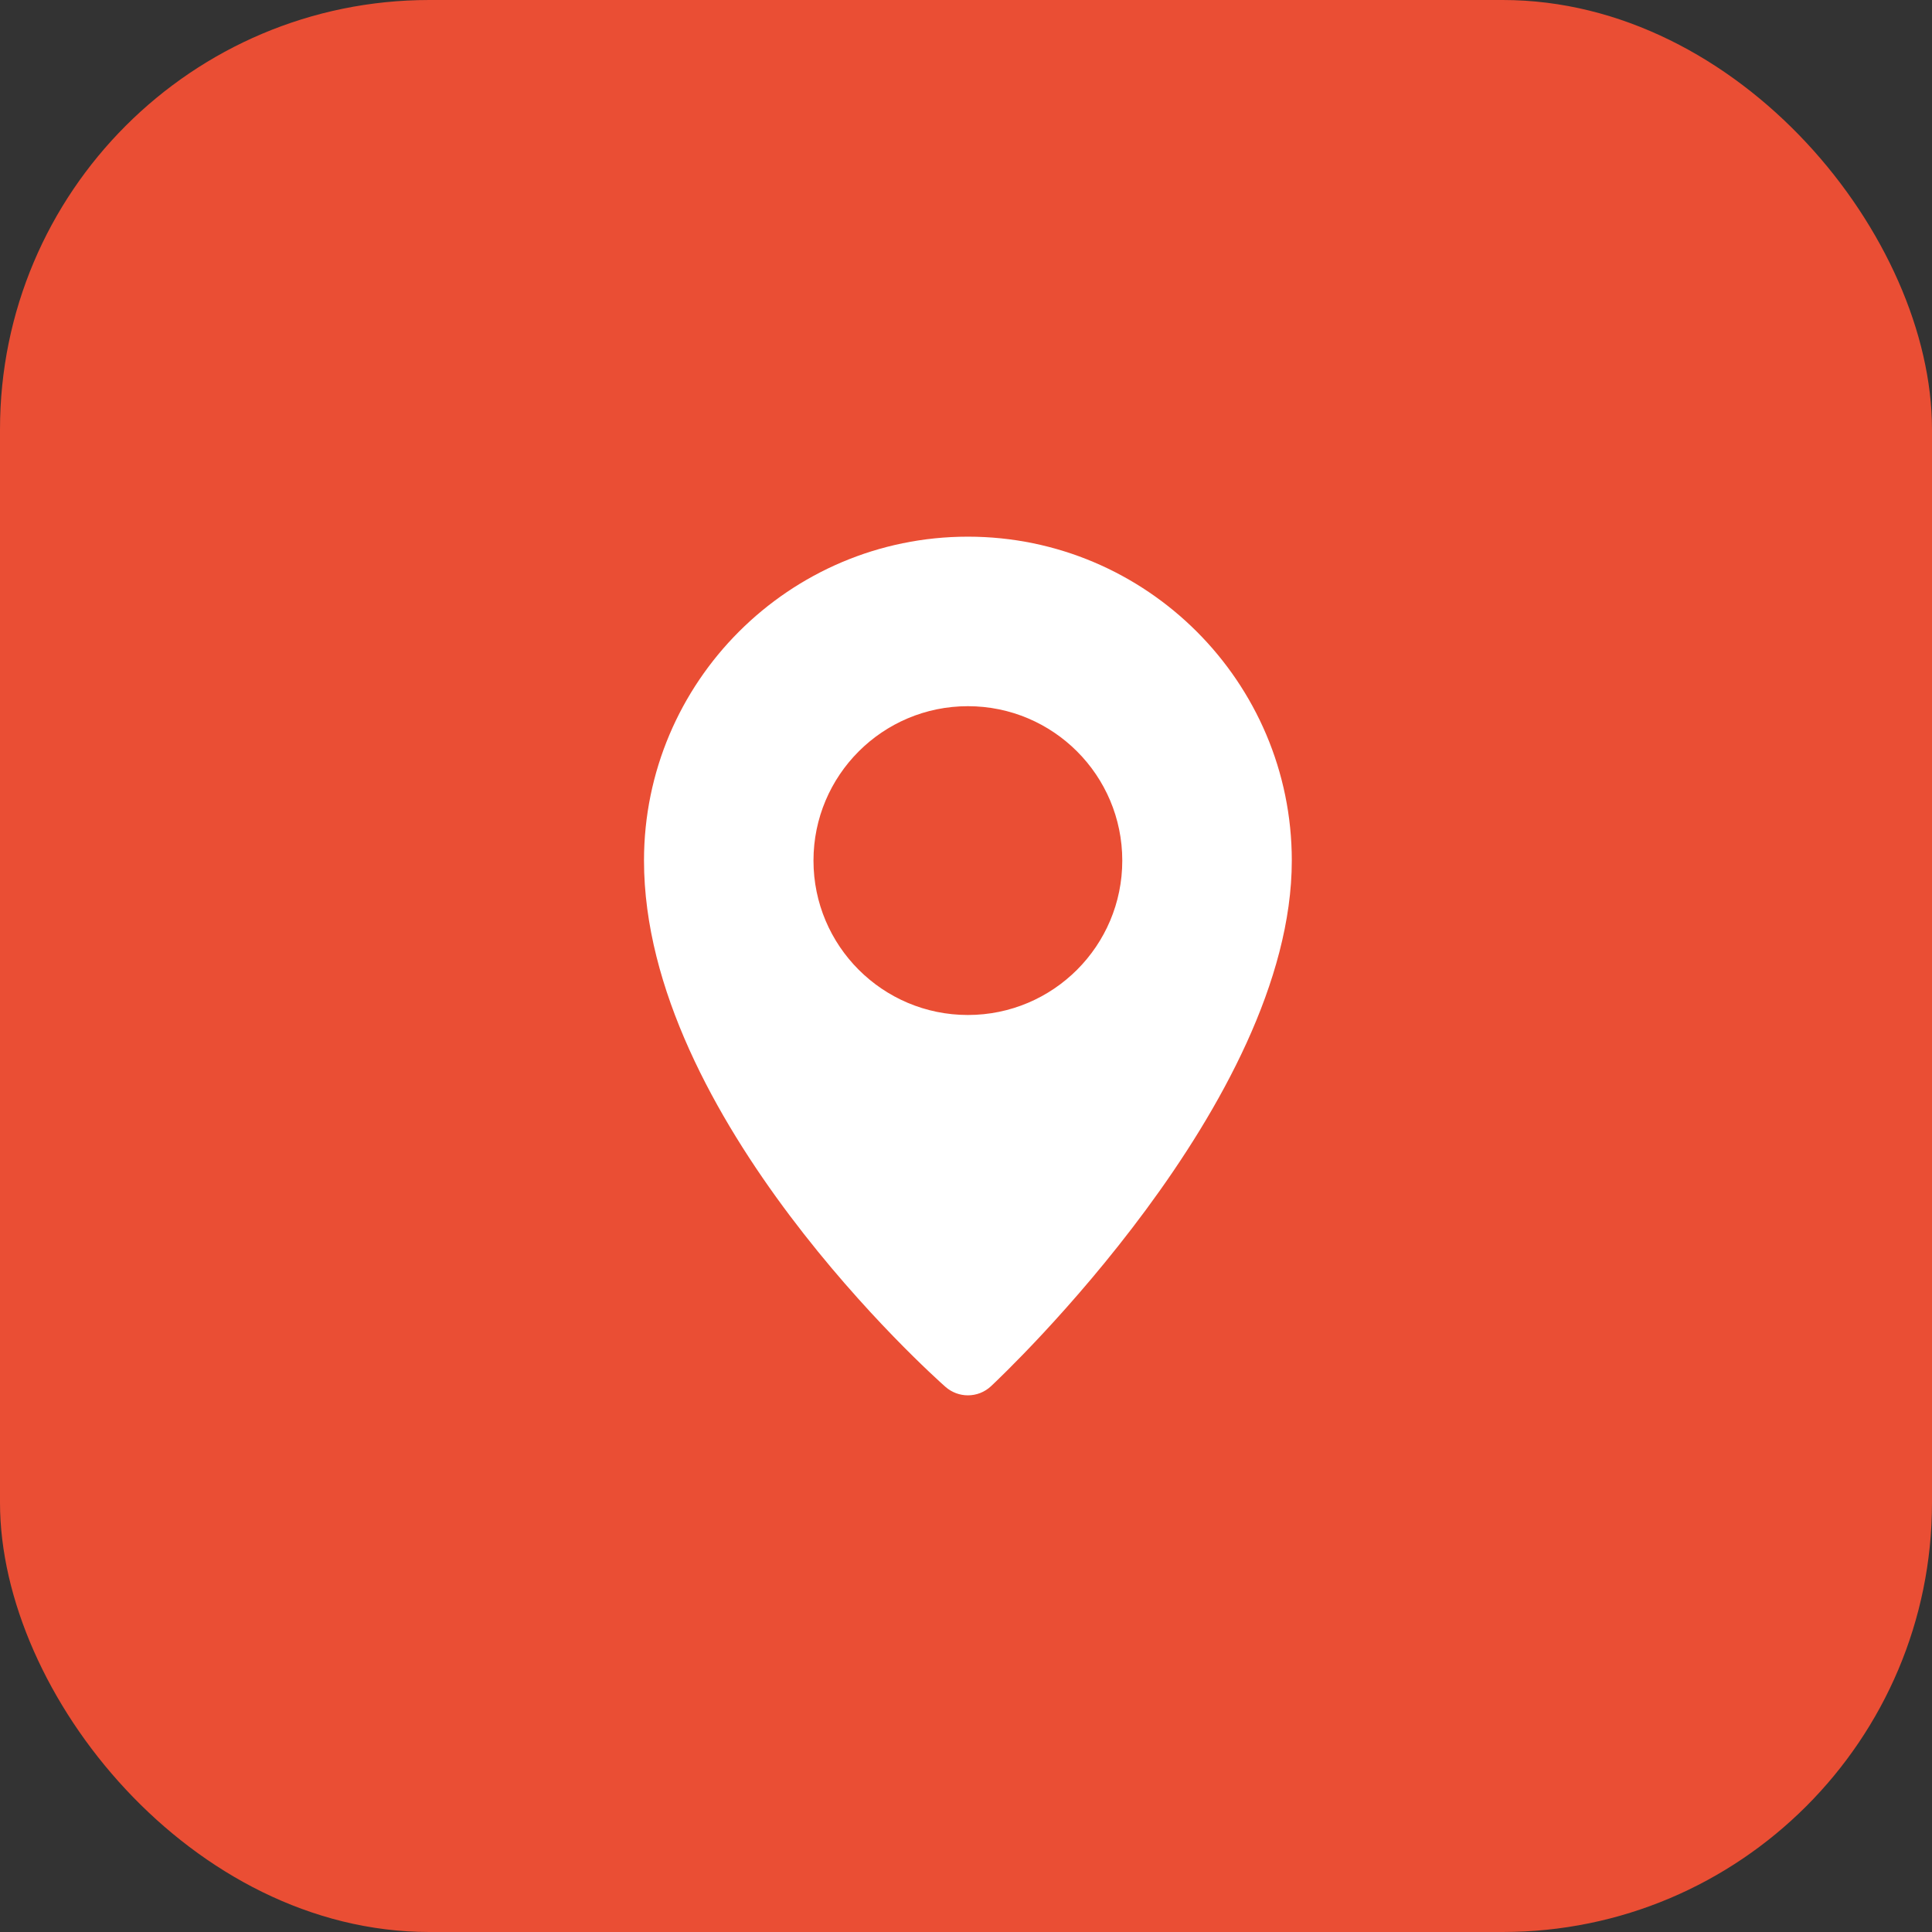
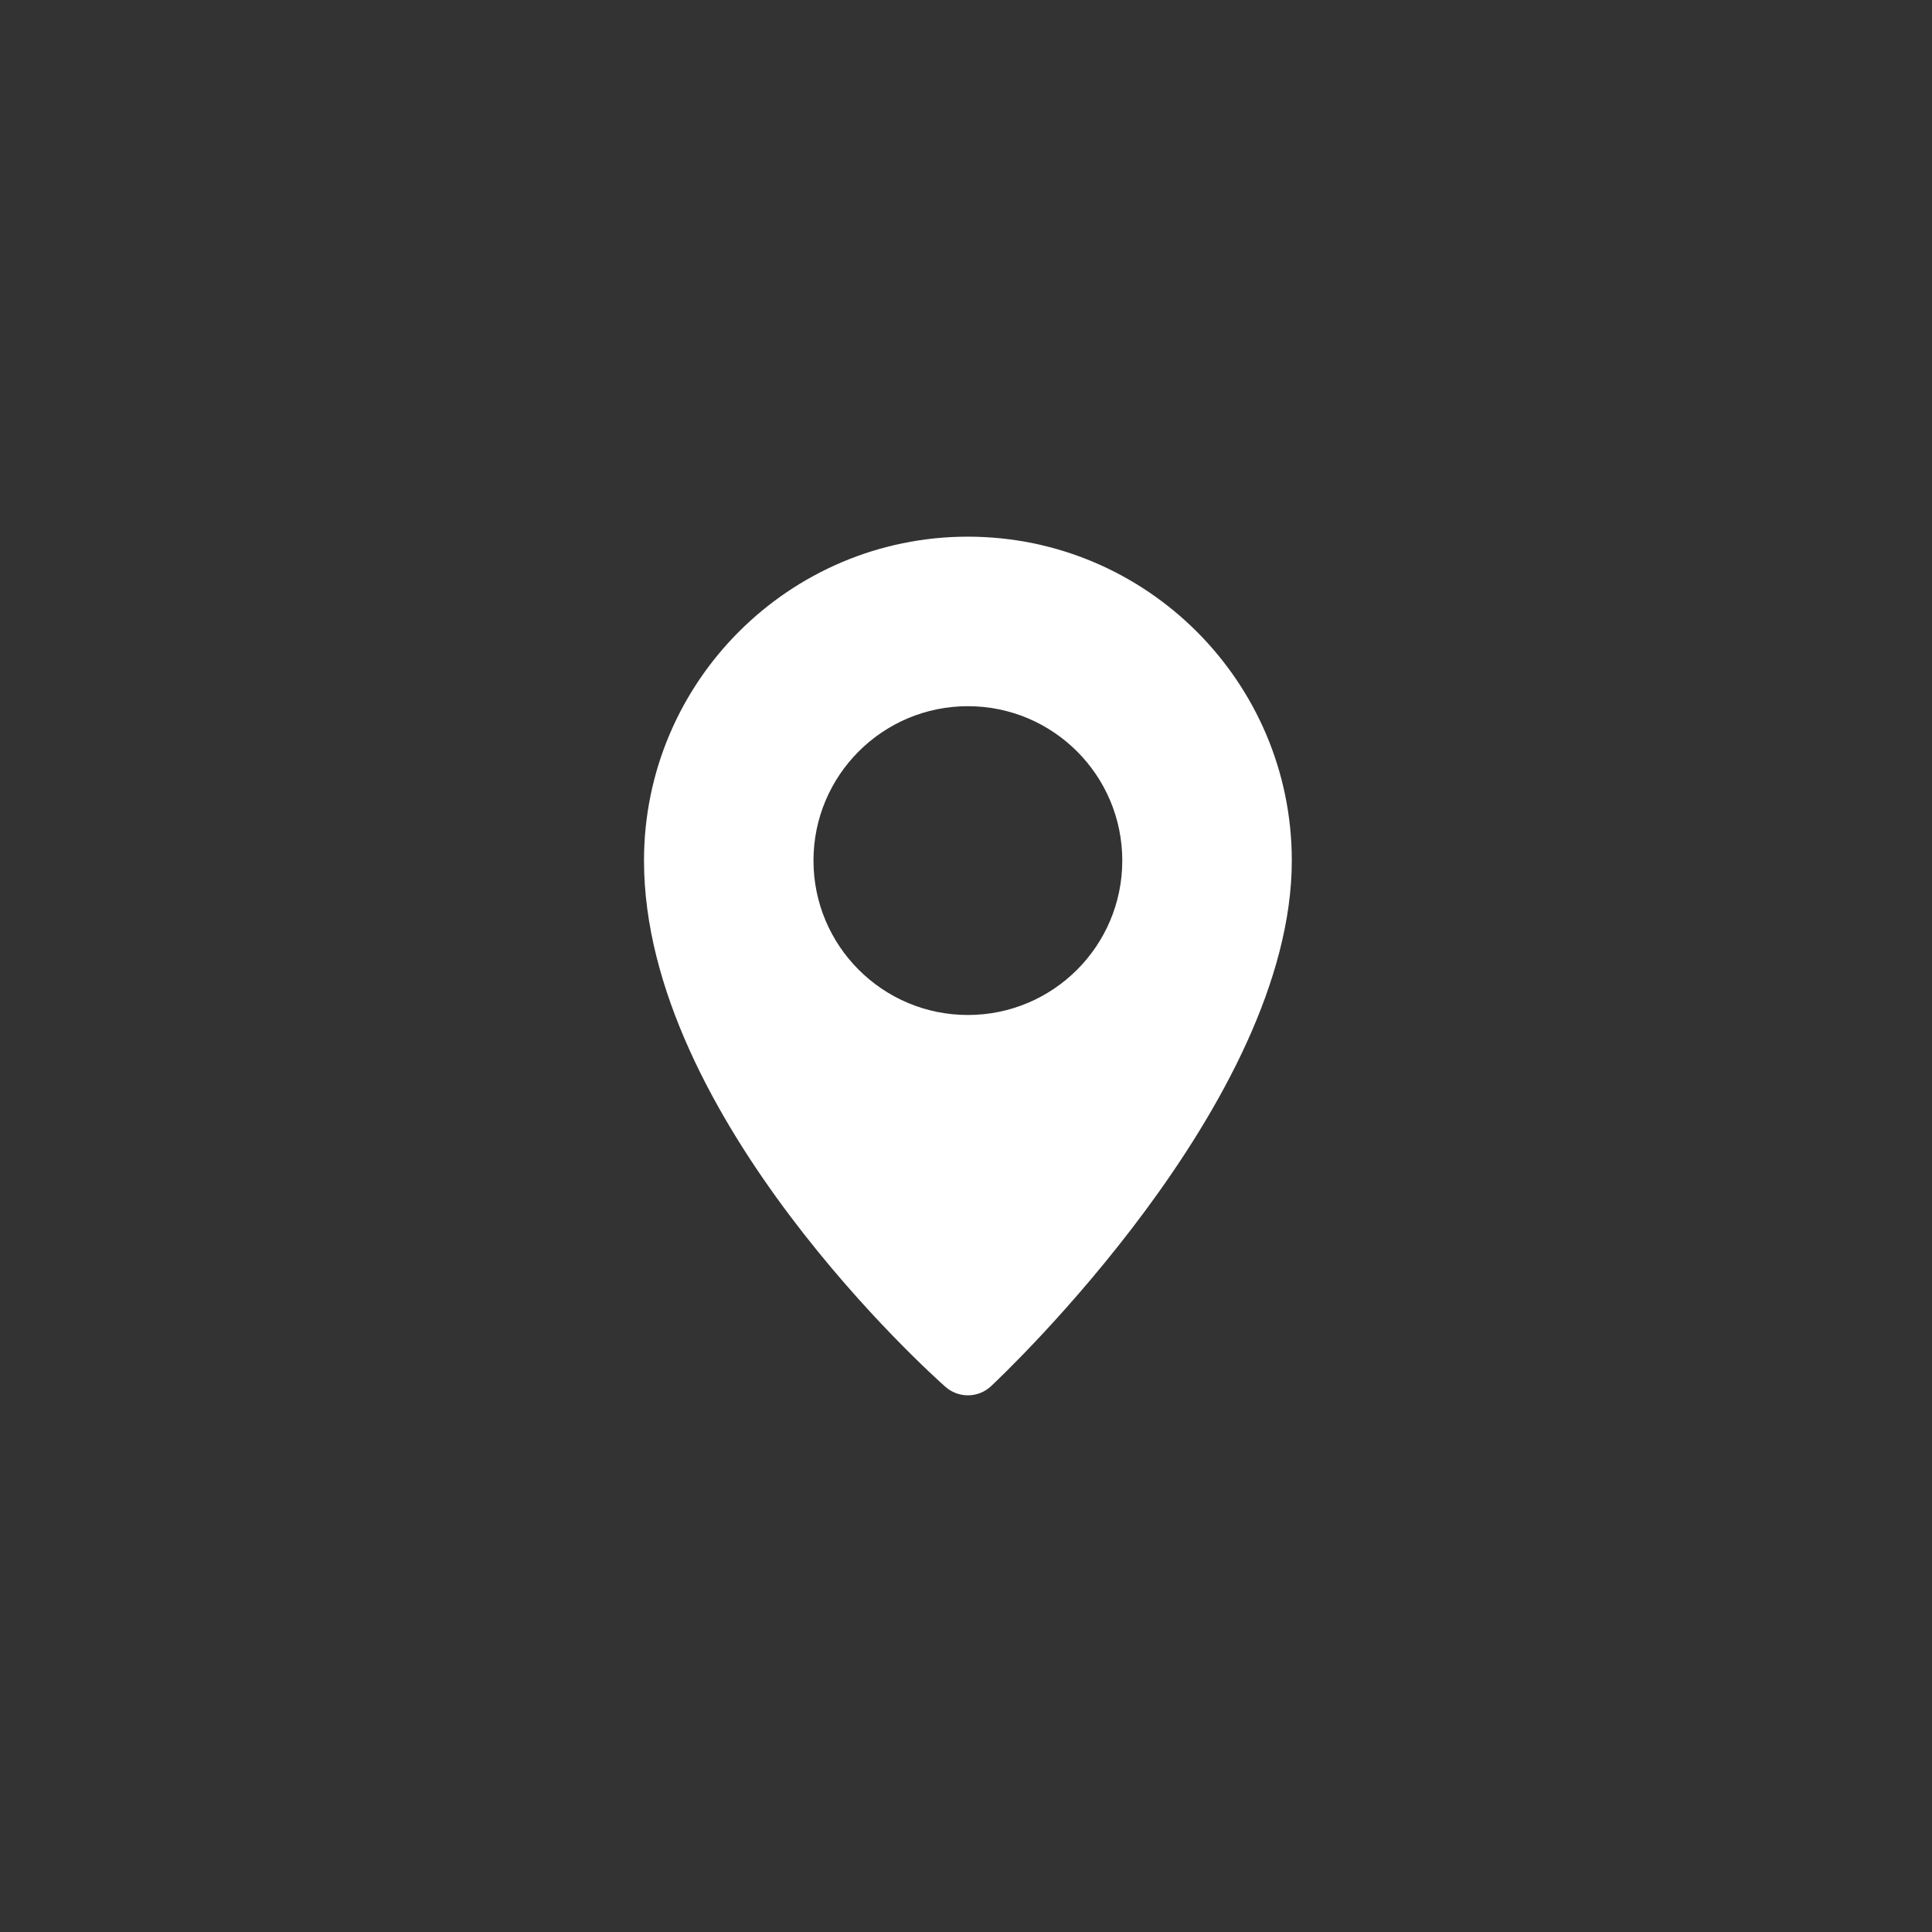
<svg xmlns="http://www.w3.org/2000/svg" width="90" height="90" viewBox="0 0 90 90" fill="none">
  <rect x="0" y="0" width="90" height="90" fill="#333333" stroke="none" />
-   <rect width="90" height="90" rx="20" fill="#EA4E34" />
  <path d="M45.088 25C36.768 25 30 31.768 30 40.087C30 52.065 43.469 64.098 44.043 64.605C44.343 64.868 44.716 65 45.088 65C45.476 65 45.863 64.858 46.165 64.575C46.737 64.04 60.177 51.345 60.177 40.088C60.177 31.77 53.406 25 45.088 25ZM45.088 47.282C41.115 47.282 37.895 44.06 37.895 40.09C37.895 36.119 41.115 32.897 45.088 32.897C49.06 32.897 52.28 36.118 52.28 40.09C52.28 44.061 49.06 47.282 45.088 47.282Z" fill="white" />
</svg>